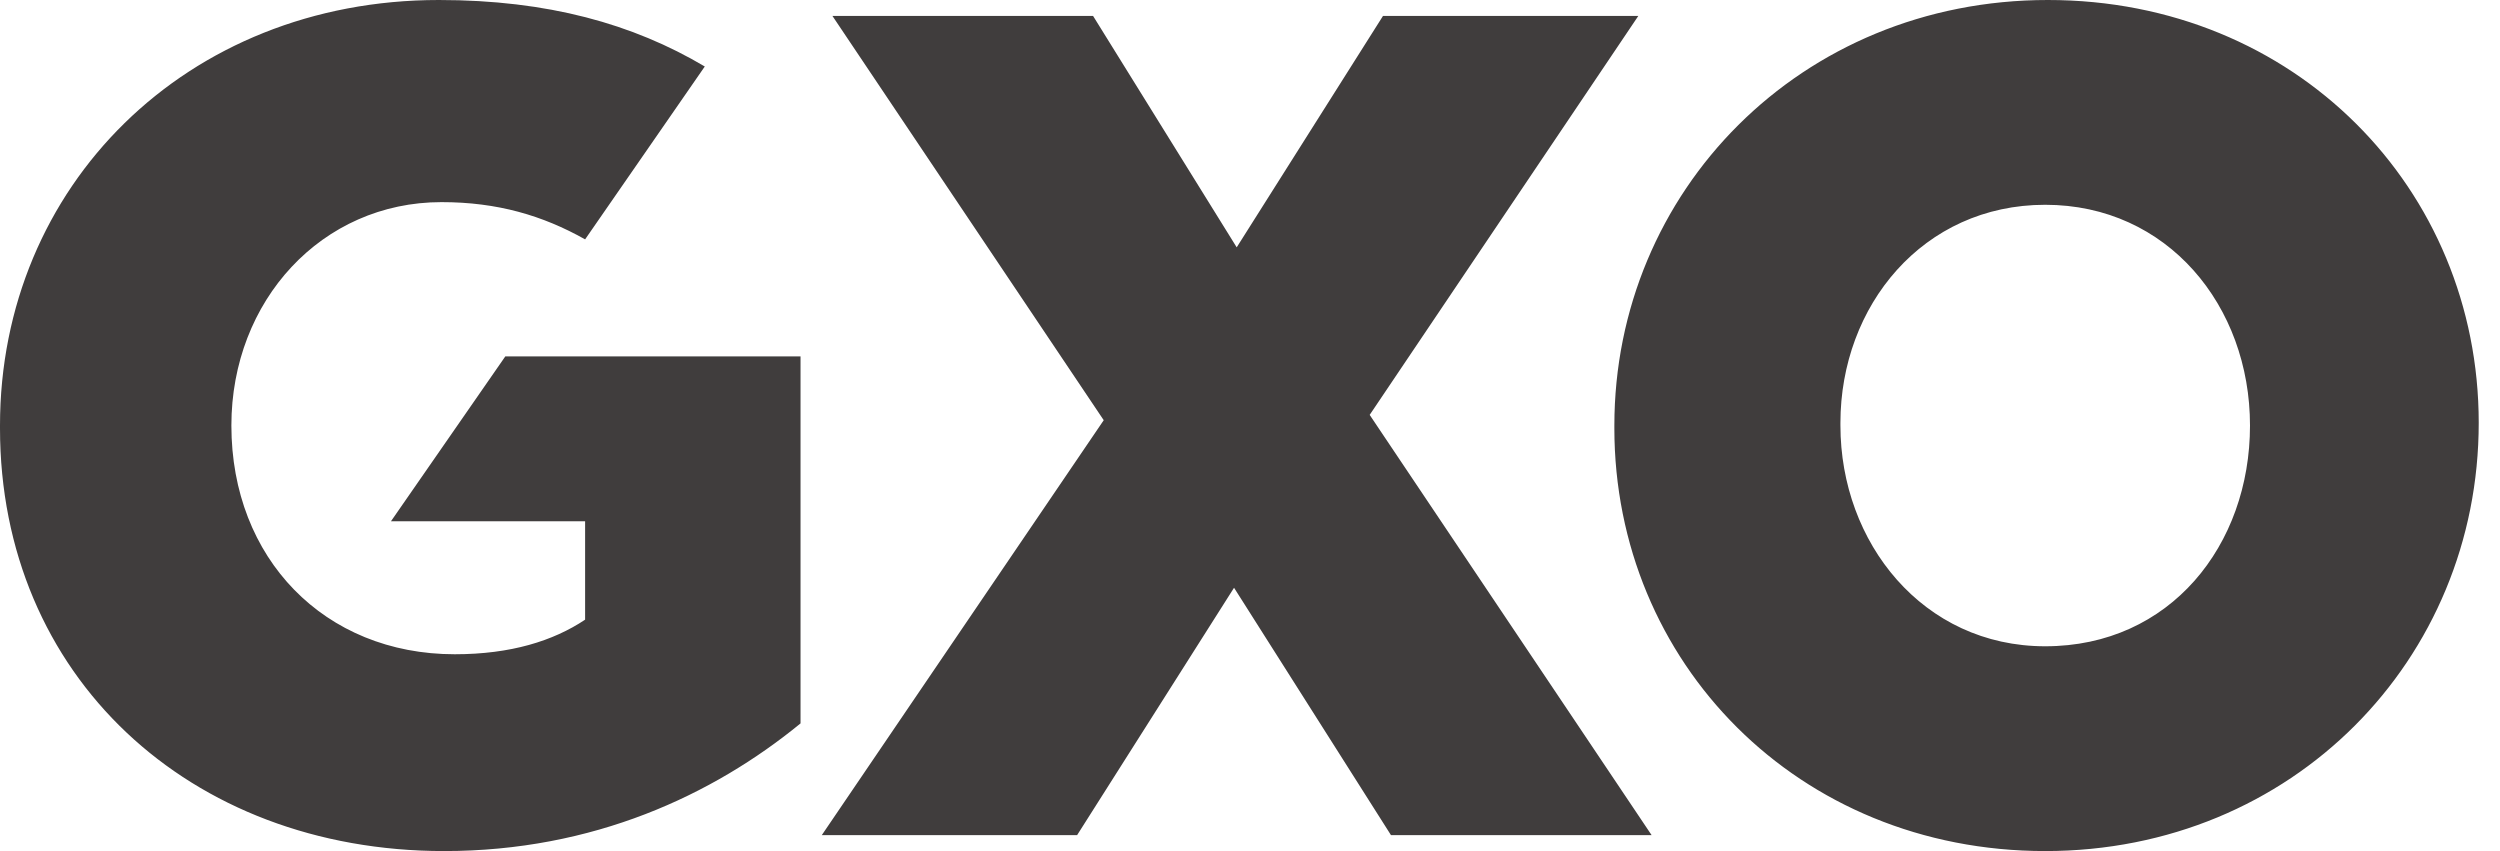
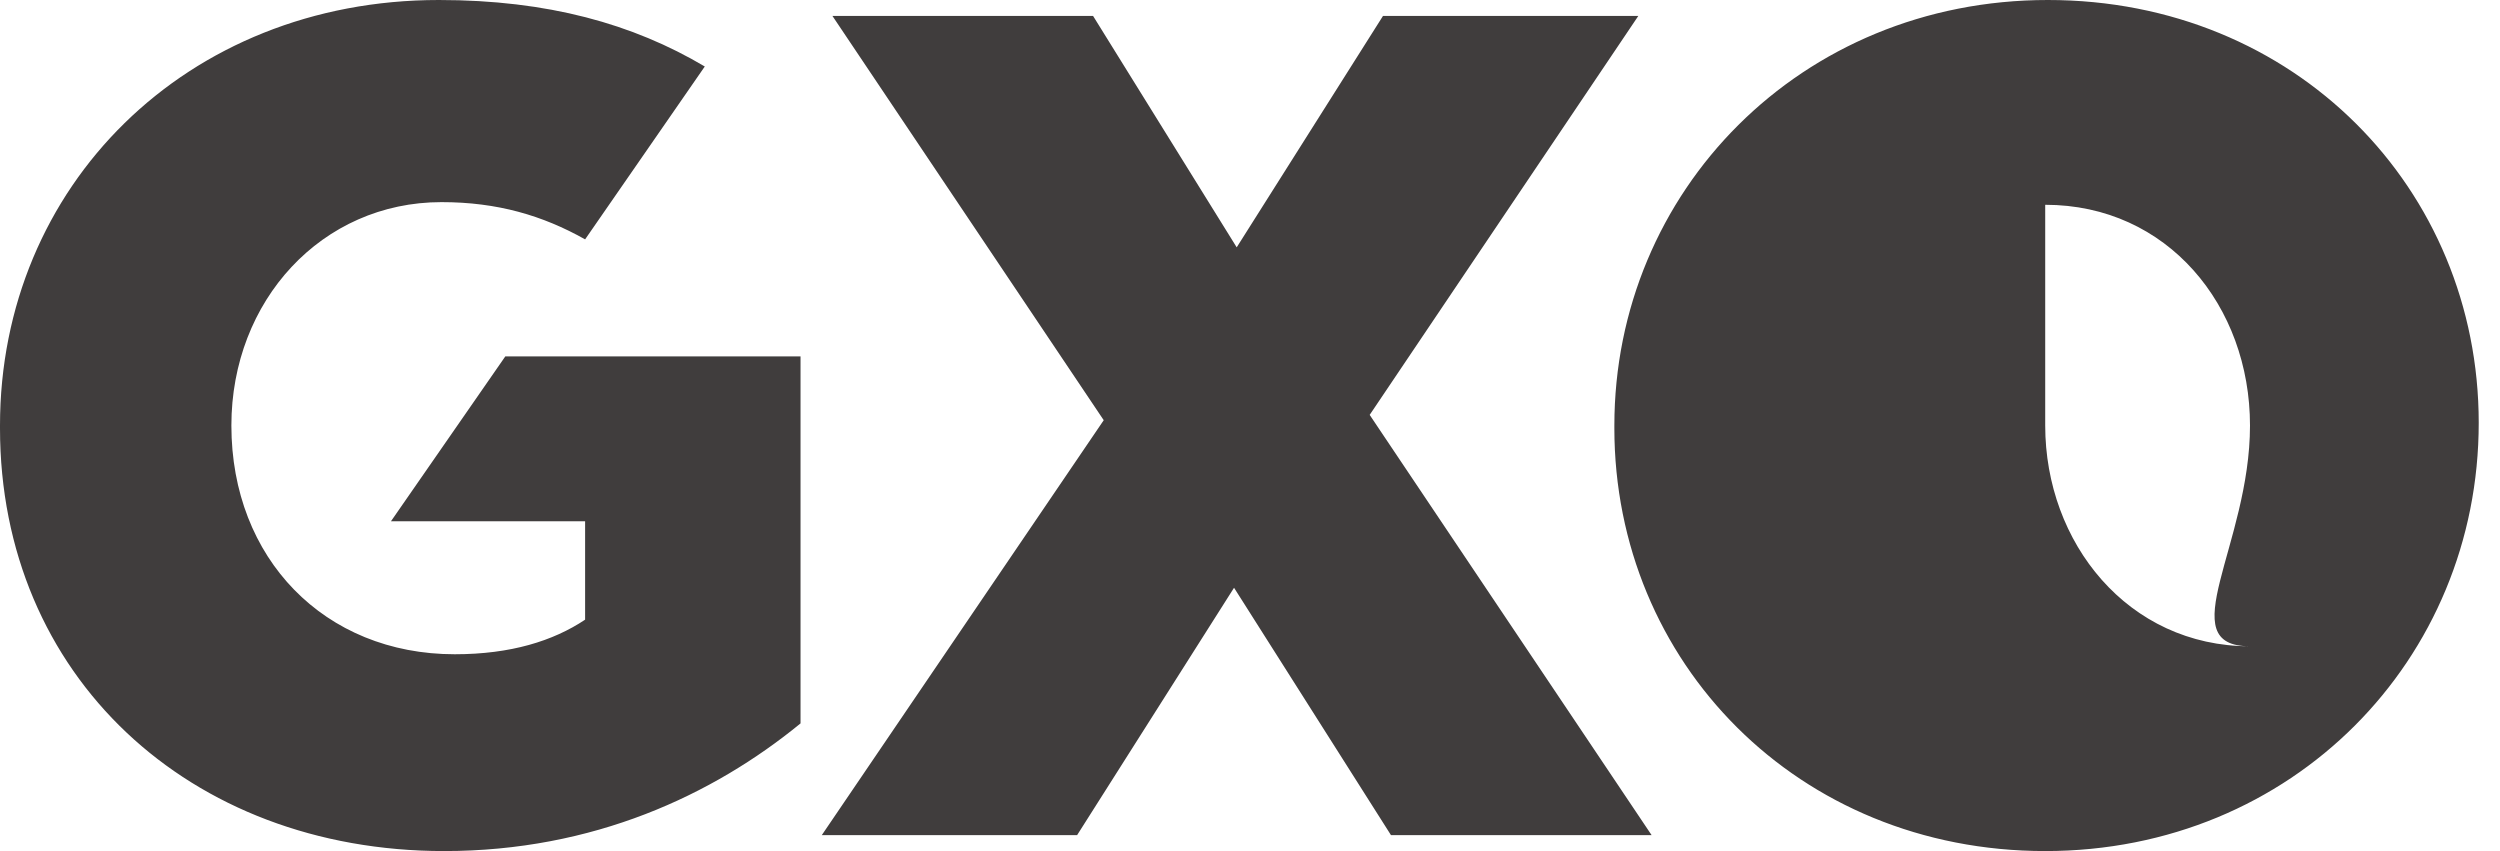
<svg xmlns="http://www.w3.org/2000/svg" version="1.1" id="Layer_1" x="0px" y="0px" viewBox="0 0 94 32" style="enable-background:new 0 0 94 32;" xml:space="preserve">
  <style type="text/css"> .st0{fill:#403D3D;} </style>
-   <path class="st0" d="M51.5,15.6l10.6,15.8h-9.8l-5.9-9.3l-5.9,9.3h-9.6l10.6-15.6L31.3,0.6h9.8l5.4,8.7L52,0.6h9.6L51.5,15.6z M16.5,0C7,0,0,7,0,16v0.1C0,25.4,7.1,32,16.7,32c5.6,0,10.1-2.1,13.4-4.8V13.4H19l-4.3,6.2H22v3.7c-1.2,0.8-2.8,1.3-4.9,1.3 c-4.9,0-8.4-3.6-8.4-8.6V16c0-4.7,3.4-8.4,7.9-8.4c2.1,0,3.8,0.5,5.4,1.4l4.5-6.5C23.8,0.9,20.6,0,16.5,0z M93.2,15.9L93.2,15.9 c0,8.9-7,16.1-16.3,16.1c-9.3,0-16.2-7.1-16.2-15.9V16c0-8.8,7-16,16.3-16C86.3,0,93.2,7.1,93.2,15.9z M84.6,16 c0-4.5-3.1-8.3-7.7-8.3c-4.6,0-7.7,3.8-7.7,8.2V16c0,4.4,3.1,8.3,7.7,8.3C81.6,24.3,84.6,20.5,84.6,16L84.6,16z" />
+   <path class="st0" d="M51.5,15.6l10.6,15.8h-9.8l-5.9-9.3l-5.9,9.3h-9.6l10.6-15.6L31.3,0.6h9.8l5.4,8.7L52,0.6h9.6L51.5,15.6z M16.5,0C7,0,0,7,0,16v0.1C0,25.4,7.1,32,16.7,32c5.6,0,10.1-2.1,13.4-4.8V13.4H19l-4.3,6.2H22v3.7c-1.2,0.8-2.8,1.3-4.9,1.3 c-4.9,0-8.4-3.6-8.4-8.6V16c0-4.7,3.4-8.4,7.9-8.4c2.1,0,3.8,0.5,5.4,1.4l4.5-6.5C23.8,0.9,20.6,0,16.5,0z M93.2,15.9L93.2,15.9 c0,8.9-7,16.1-16.3,16.1c-9.3,0-16.2-7.1-16.2-15.9V16c0-8.8,7-16,16.3-16C86.3,0,93.2,7.1,93.2,15.9z M84.6,16 c0-4.5-3.1-8.3-7.7-8.3V16c0,4.4,3.1,8.3,7.7,8.3C81.6,24.3,84.6,20.5,84.6,16L84.6,16z" />
</svg>